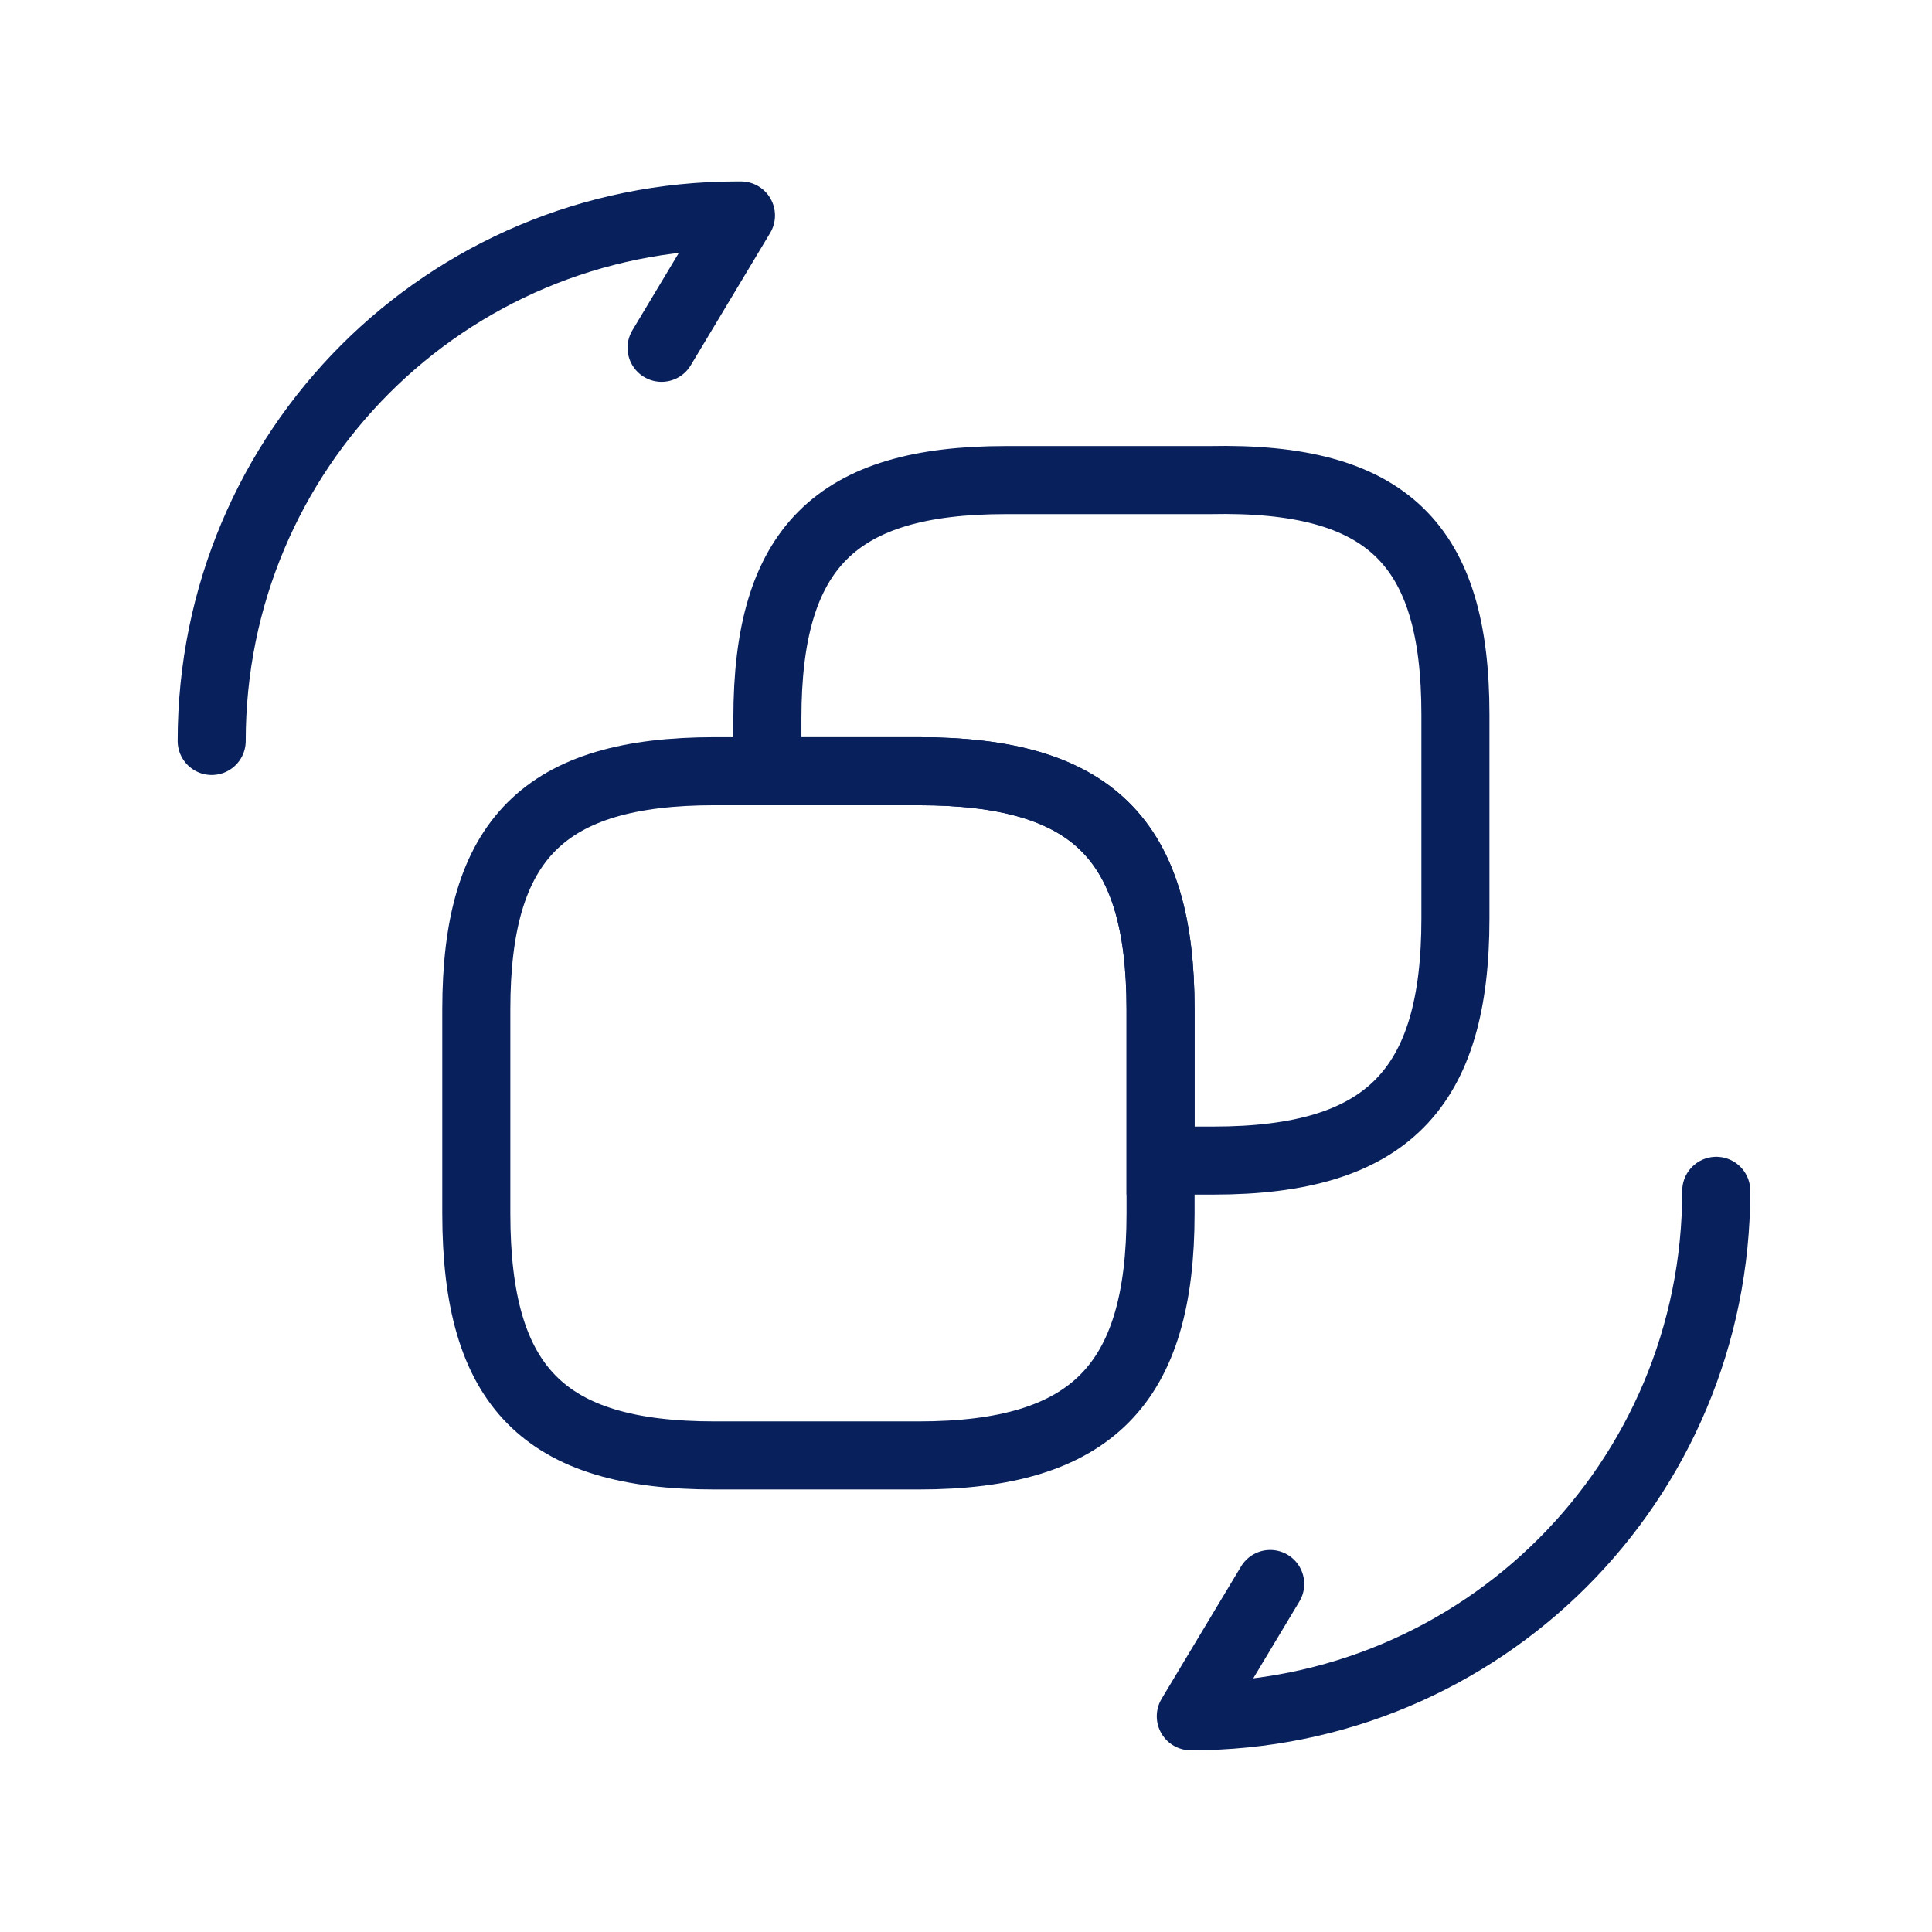
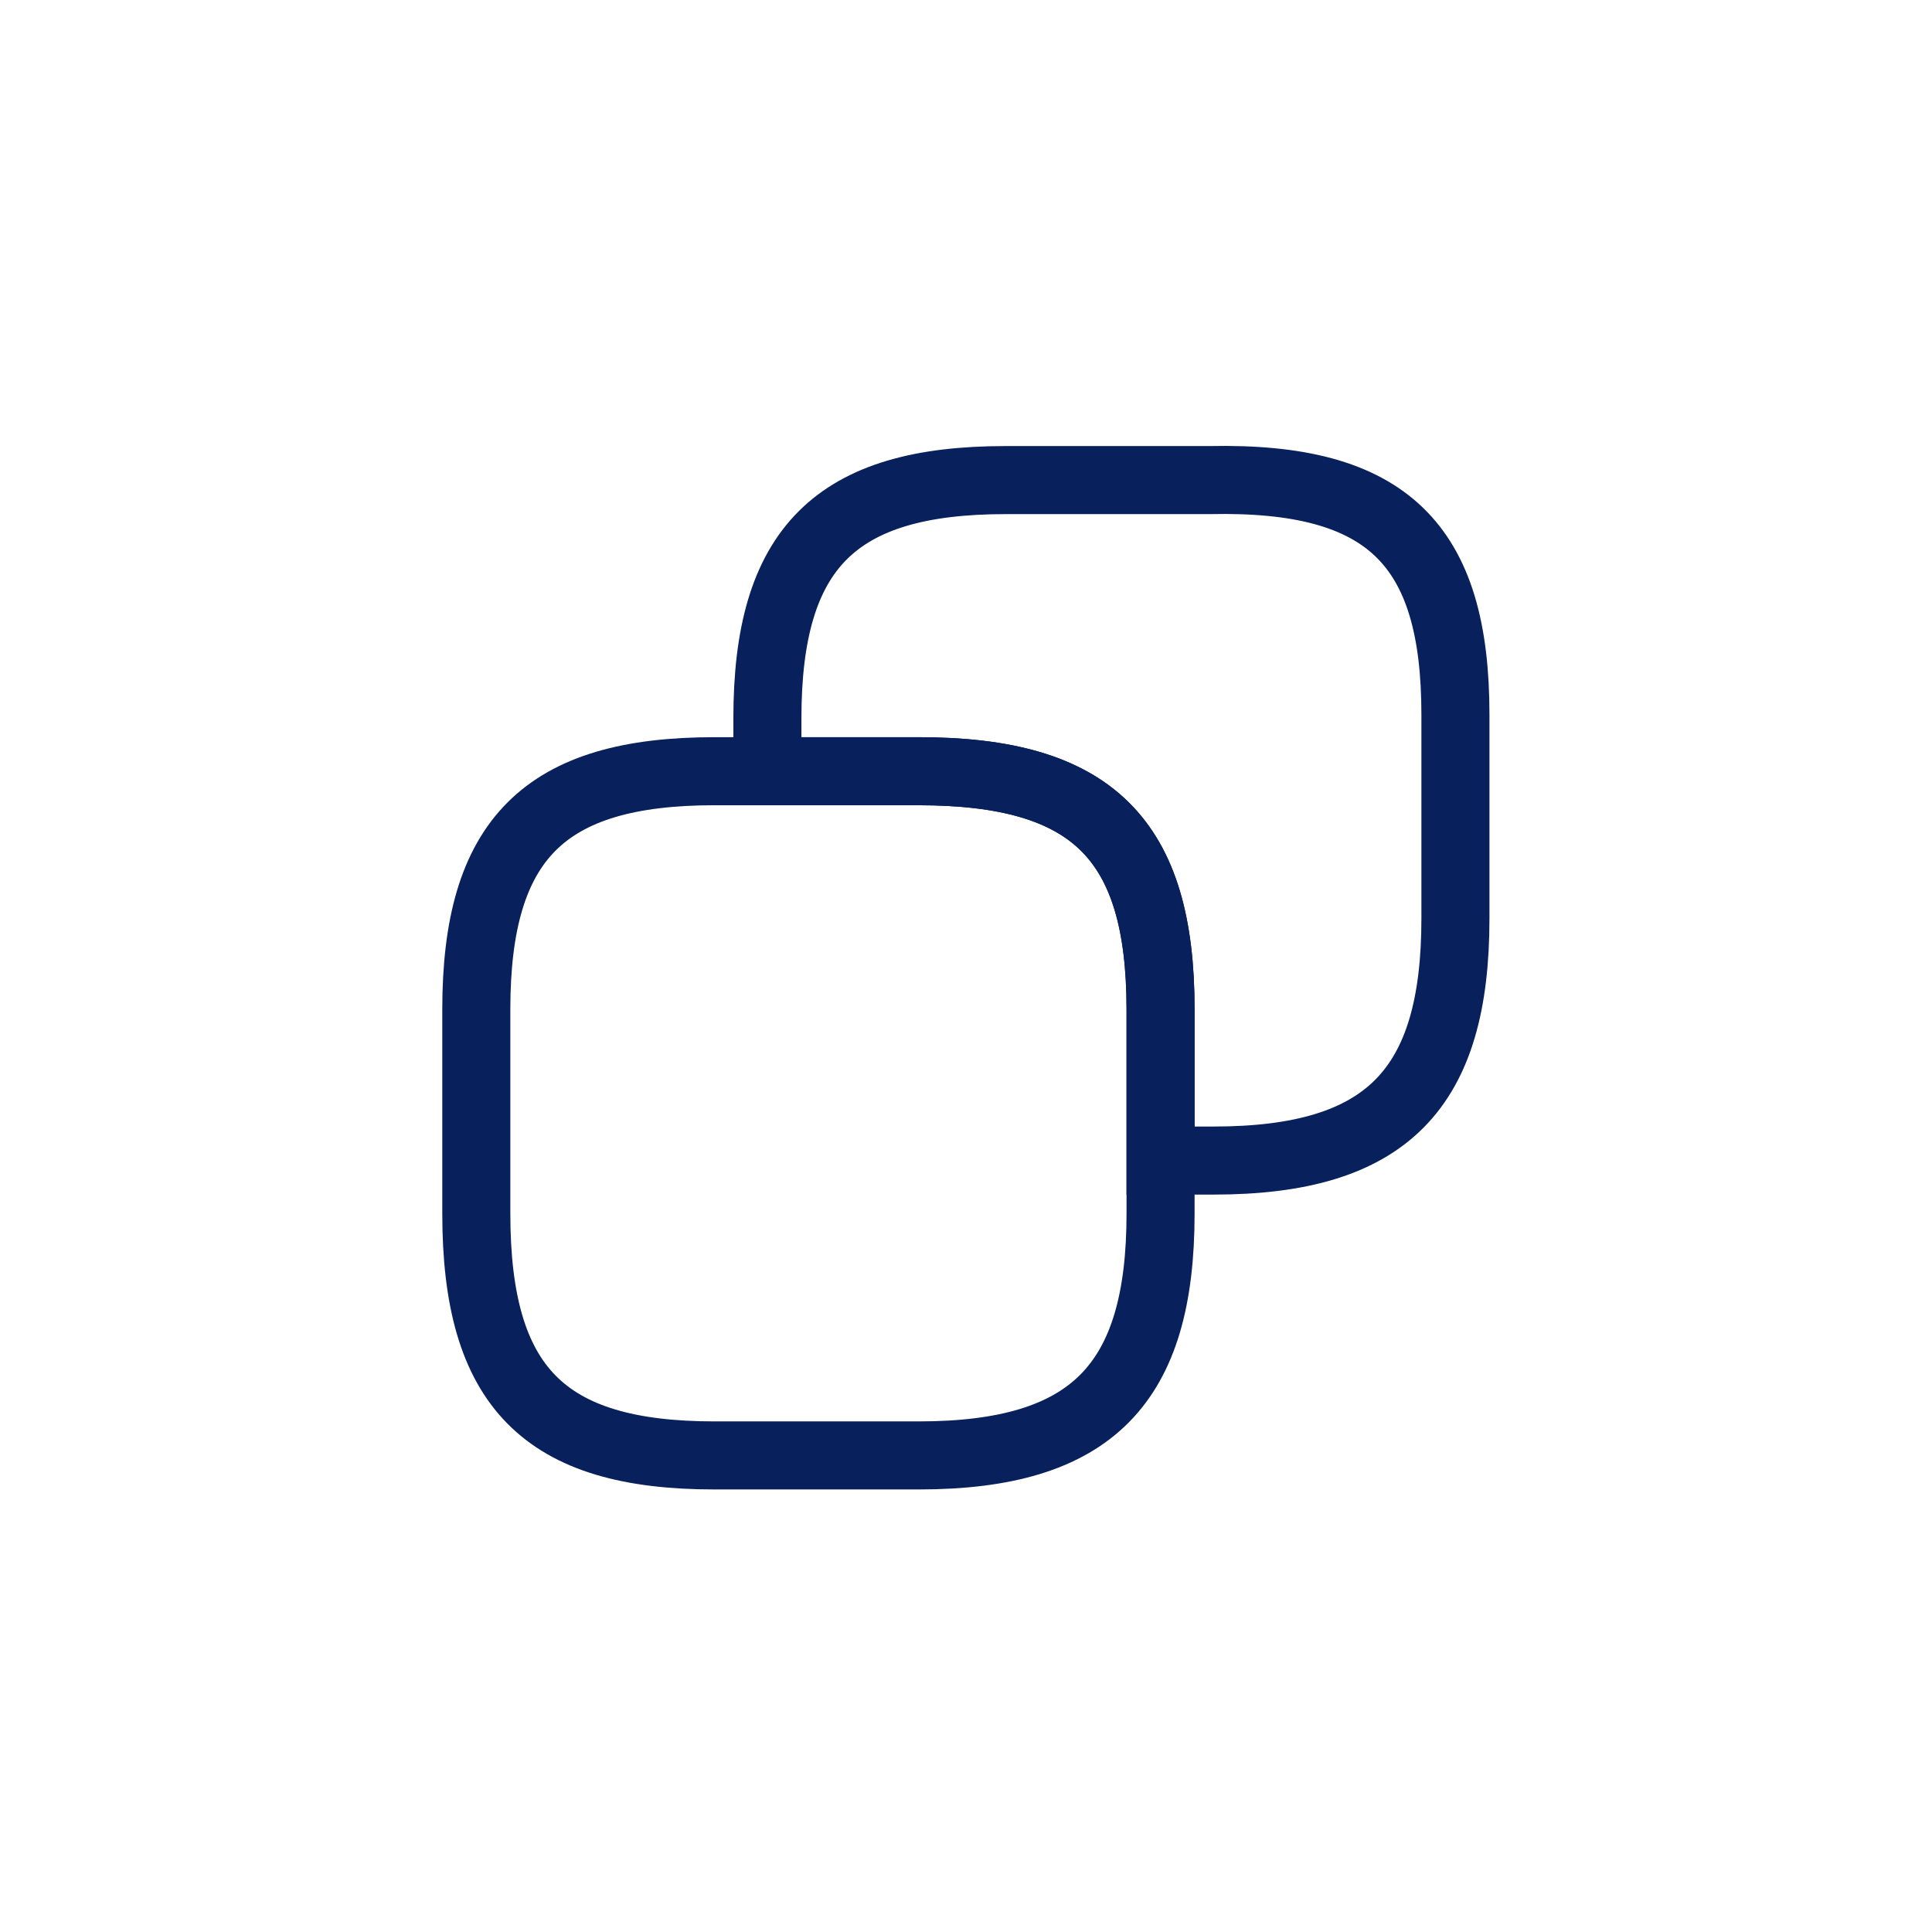
<svg xmlns="http://www.w3.org/2000/svg" viewBox="0 0 51.10 51.10" data-guides="{&quot;vertical&quot;:[],&quot;horizontal&quot;:[]}">
  <defs />
  <path fill="#08205c" stroke="#08205c" fill-opacity="0" stroke-width="1.8" stroke-opacity="1" color="rgb(51, 51, 51)" stroke-miterlimit="10" class="st0" id="tSvg137ef577274" title="Path 5" d="M30.696 26.697C30.696 28.497 30.696 30.296 30.696 32.096C30.696 36.596 28.896 38.495 24.297 38.495C22.497 38.495 20.698 38.495 18.898 38.495C14.398 38.495 12.598 36.696 12.598 32.096C12.598 30.296 12.598 28.497 12.598 26.697C12.598 22.197 14.398 20.398 18.898 20.398C20.698 20.398 22.497 20.398 24.297 20.398C28.896 20.398 30.696 22.197 30.696 26.697Z" />
  <path fill="#08205c" stroke="#08205c" fill-opacity="0" stroke-width="1.8" stroke-opacity="1" color="rgb(51, 51, 51)" stroke-miterlimit="10" class="st0" id="tSvg13e5ddb8859" title="Path 6" d="M38.495 18.898C38.495 20.698 38.495 22.497 38.495 24.297C38.495 28.797 36.696 30.696 32.096 30.696C31.63 30.696 31.163 30.696 30.696 30.696C30.696 29.363 30.696 28.03 30.696 26.697C30.696 22.197 28.896 20.398 24.297 20.398C22.964 20.398 21.631 20.398 20.297 20.398C20.297 19.931 20.297 19.464 20.297 18.998C20.297 14.498 22.097 12.698 26.597 12.698C28.396 12.698 30.196 12.698 31.996 12.698C36.696 12.598 38.495 14.398 38.495 18.898Z" />
-   <path fill="#08205c" stroke="#08205c" fill-opacity="0" stroke-width="1.8" stroke-opacity="1" color="rgb(51, 51, 51)" stroke-linecap="round" stroke-linejoin="round" class="st1" id="tSvg2d063a5de" title="Path 7" d="M45.394 31.496C45.394 39.195 39.195 45.394 31.496 45.394C31.496 45.394 31.496 45.394 31.496 45.394C32.196 44.228 32.896 43.061 33.596 41.895" />
-   <path fill="#08205c" stroke="#08205c" fill-opacity="0" stroke-width="1.8" stroke-opacity="1" color="rgb(51, 51, 51)" stroke-linecap="round" stroke-linejoin="round" class="st1" id="tSvg13c6e81c665" title="Path 8" d="M5.599 19.598C5.599 11.899 11.799 5.699 19.498 5.699C19.498 5.699 19.498 5.699 19.598 5.699C18.898 6.866 18.198 8.032 17.498 9.199" />
</svg>